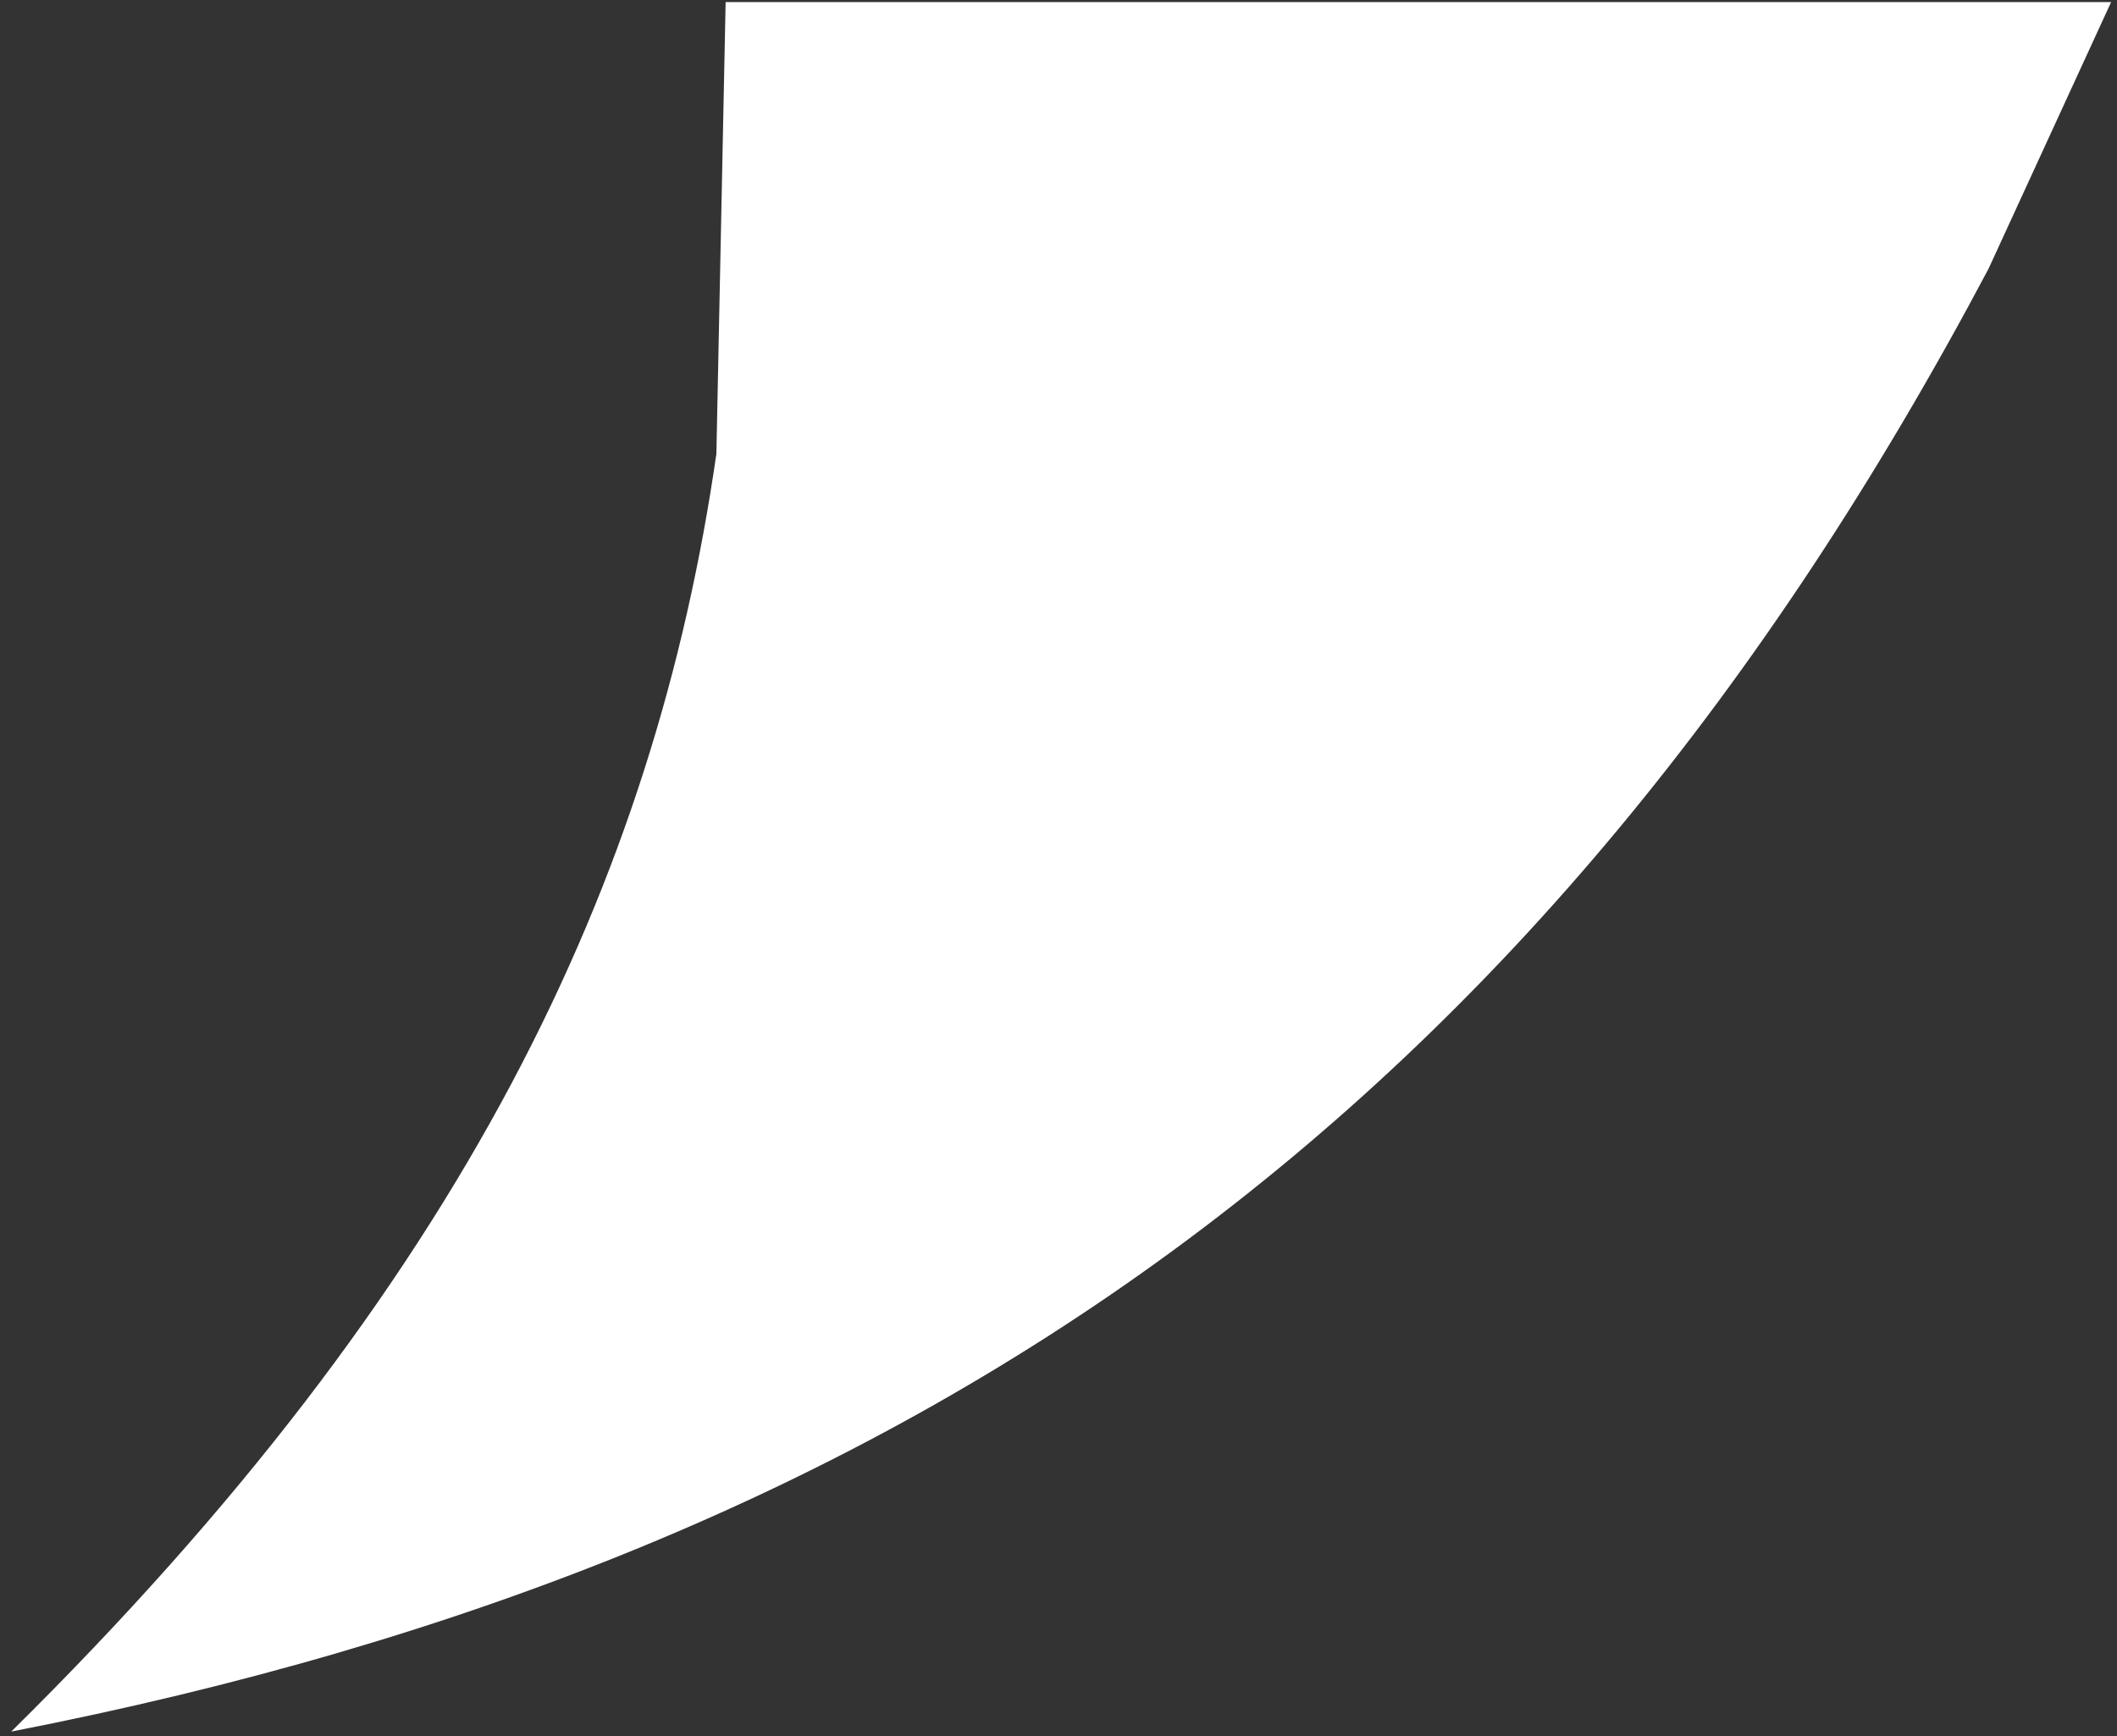
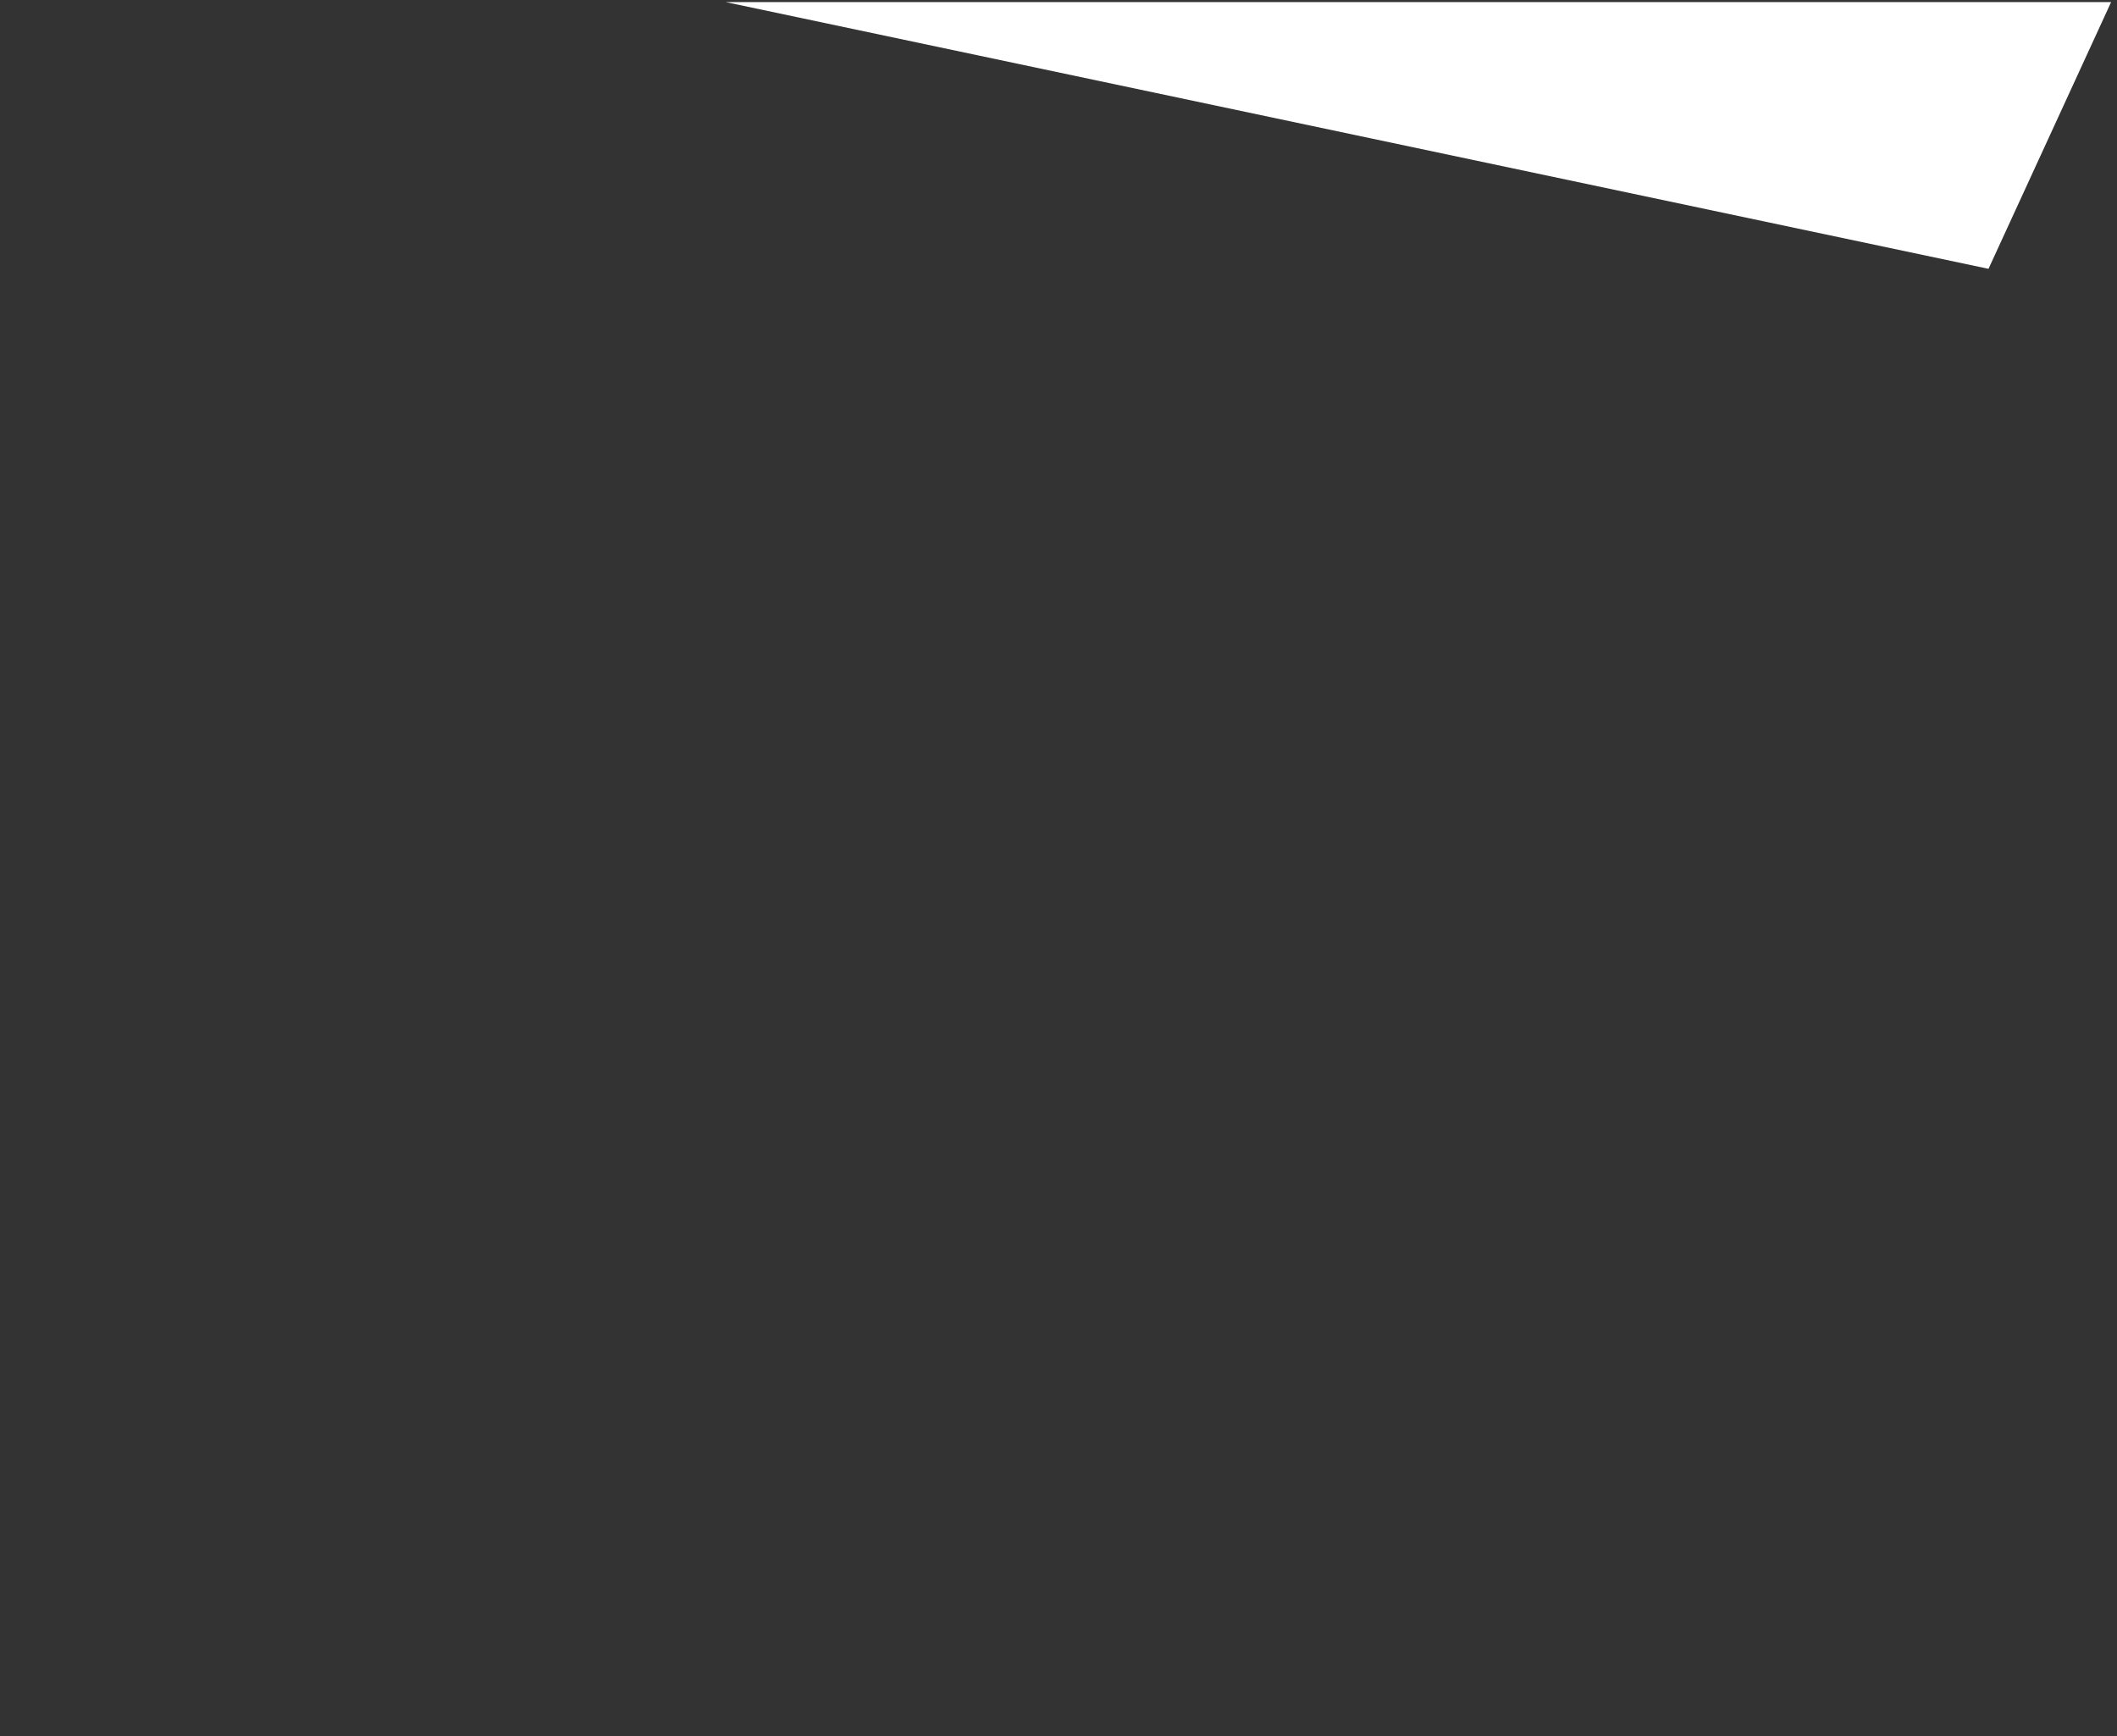
<svg xmlns="http://www.w3.org/2000/svg" width="139" height="114" xml:space="preserve" overflow="hidden">
  <rect width="100%" height="100%" fill="#333333" stroke="none" />
  <g transform="translate(-394 -987)">
-     <path d="M441.644 987.136 532.614 987.136 524.563 1004.65C495.146 1060.15 454.382 1089.08 394.738 1100.69 424.594 1071.22 437.008 1044.71 441.037 1016.8Z" fill="#FFFFFF" fill-rule="evenodd" />
+     <path d="M441.644 987.136 532.614 987.136 524.563 1004.65Z" fill="#FFFFFF" fill-rule="evenodd" />
  </g>
</svg>